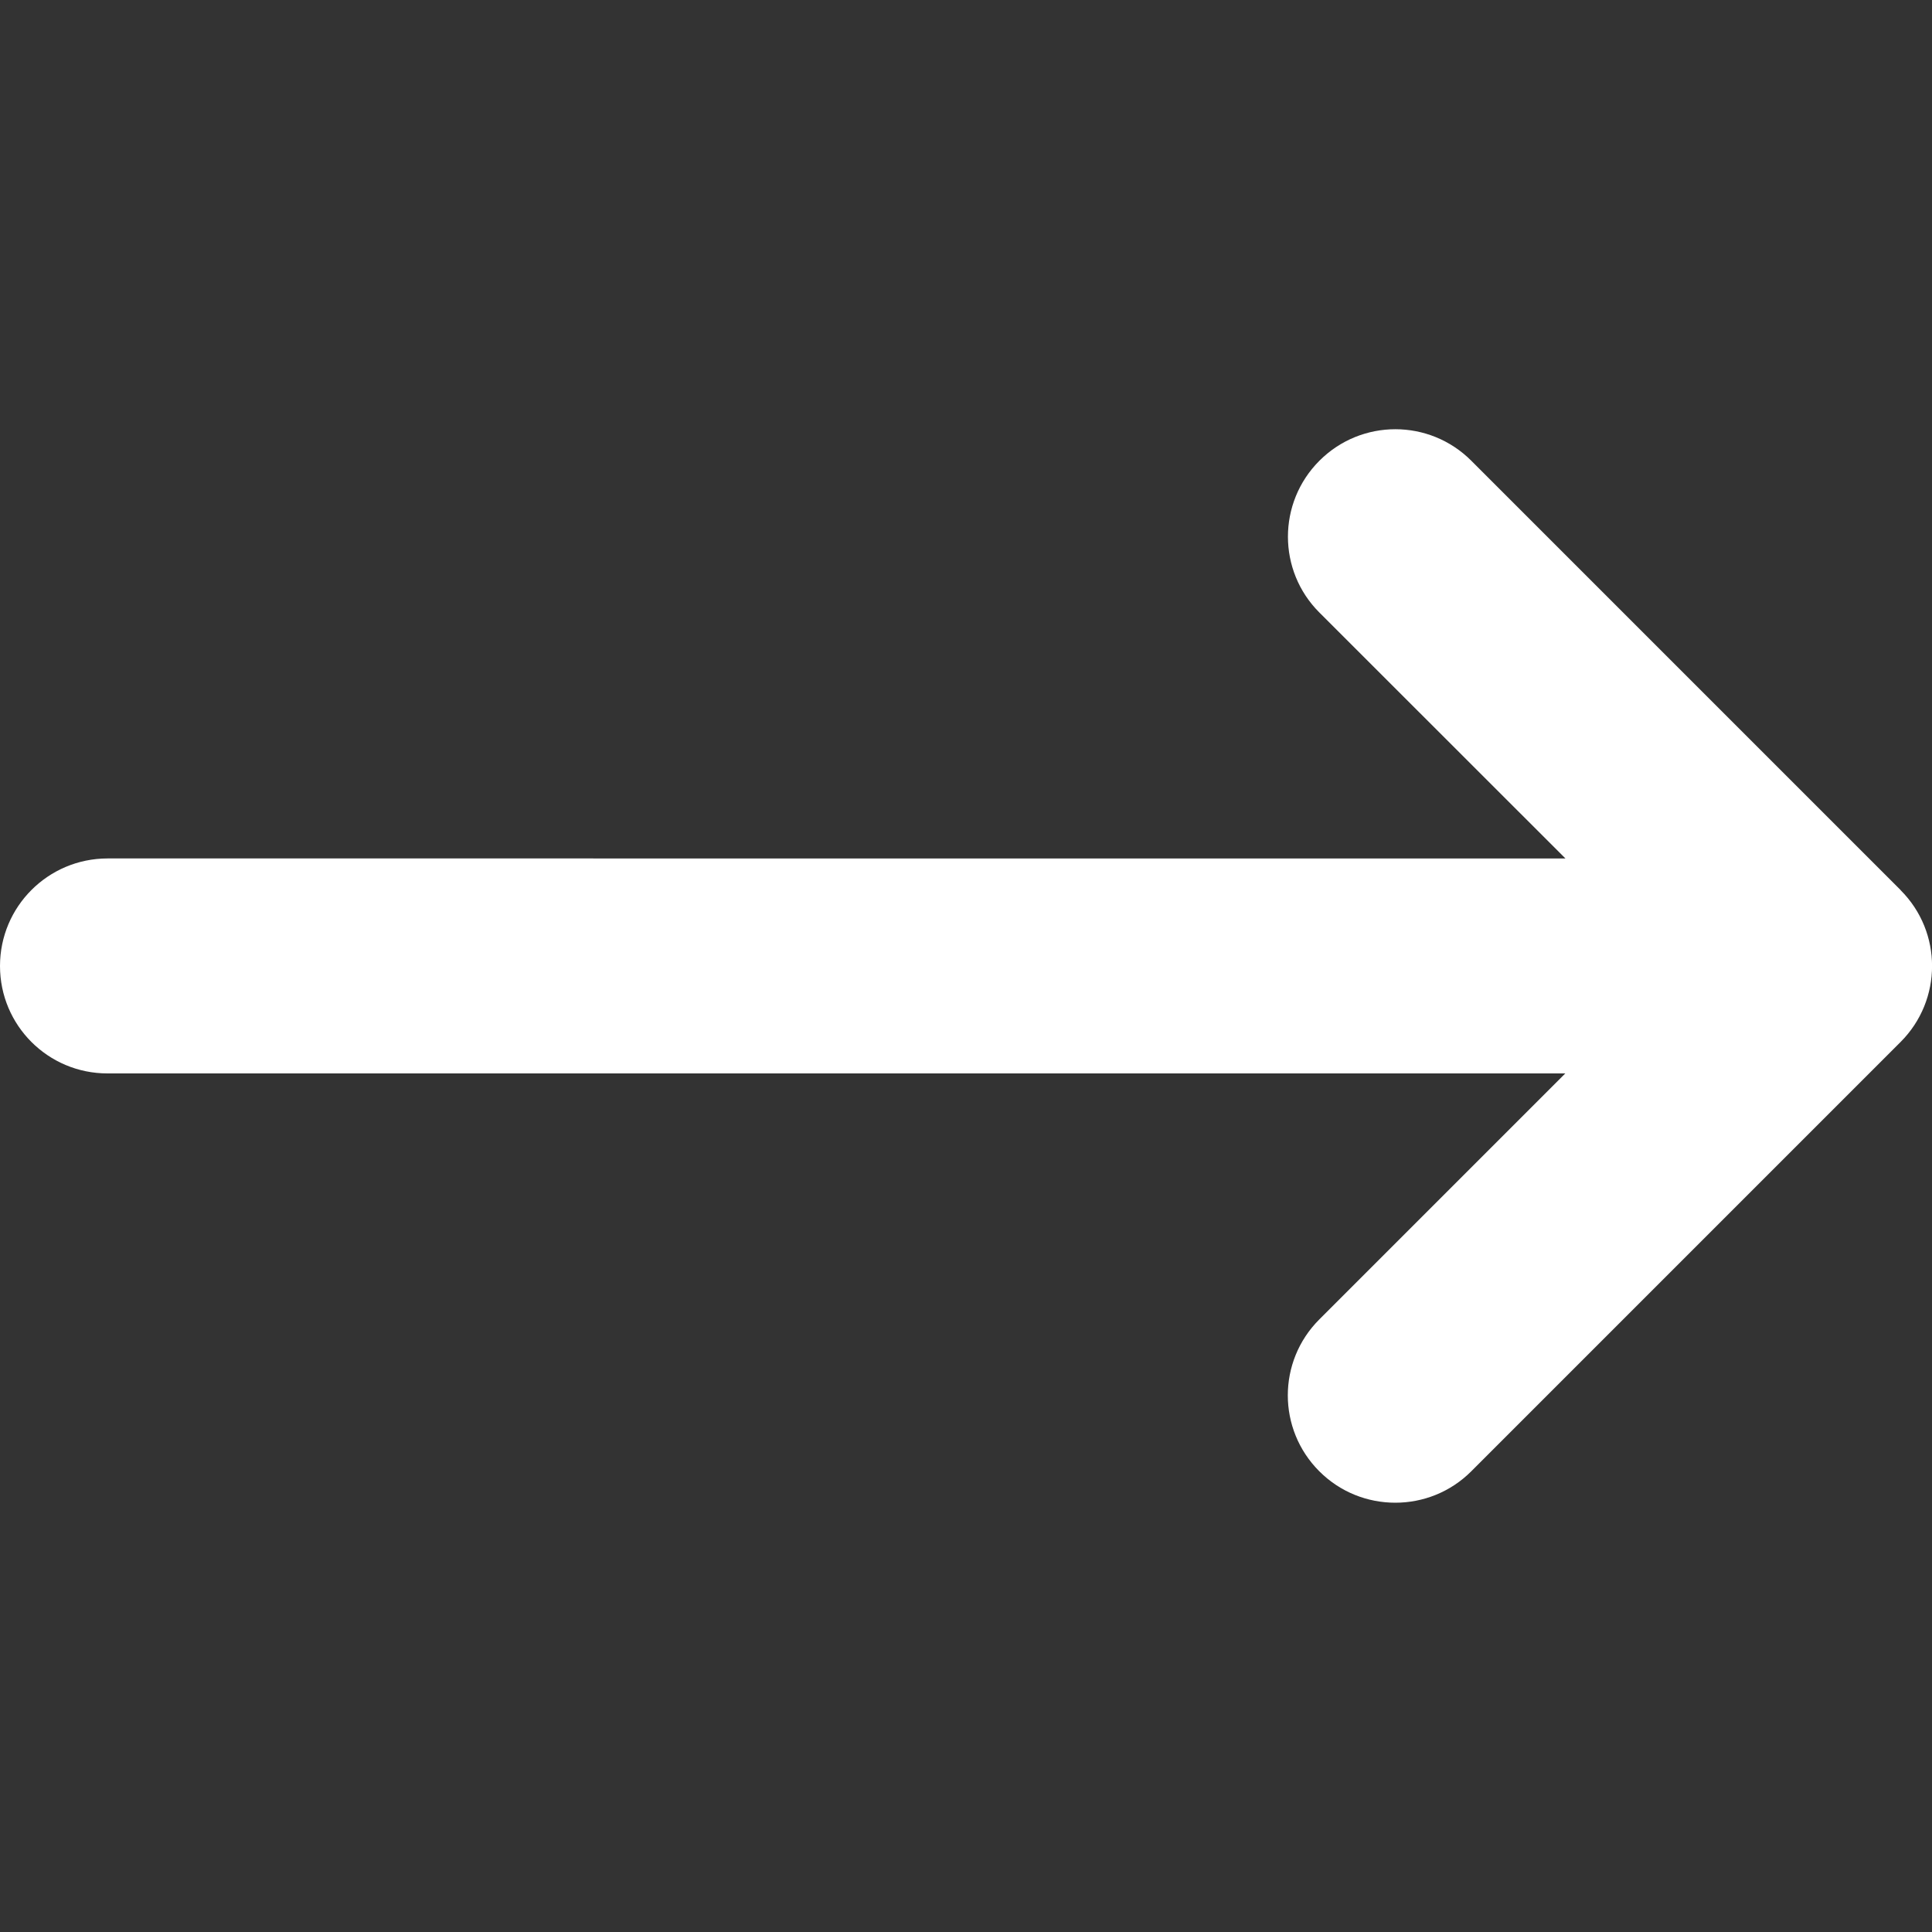
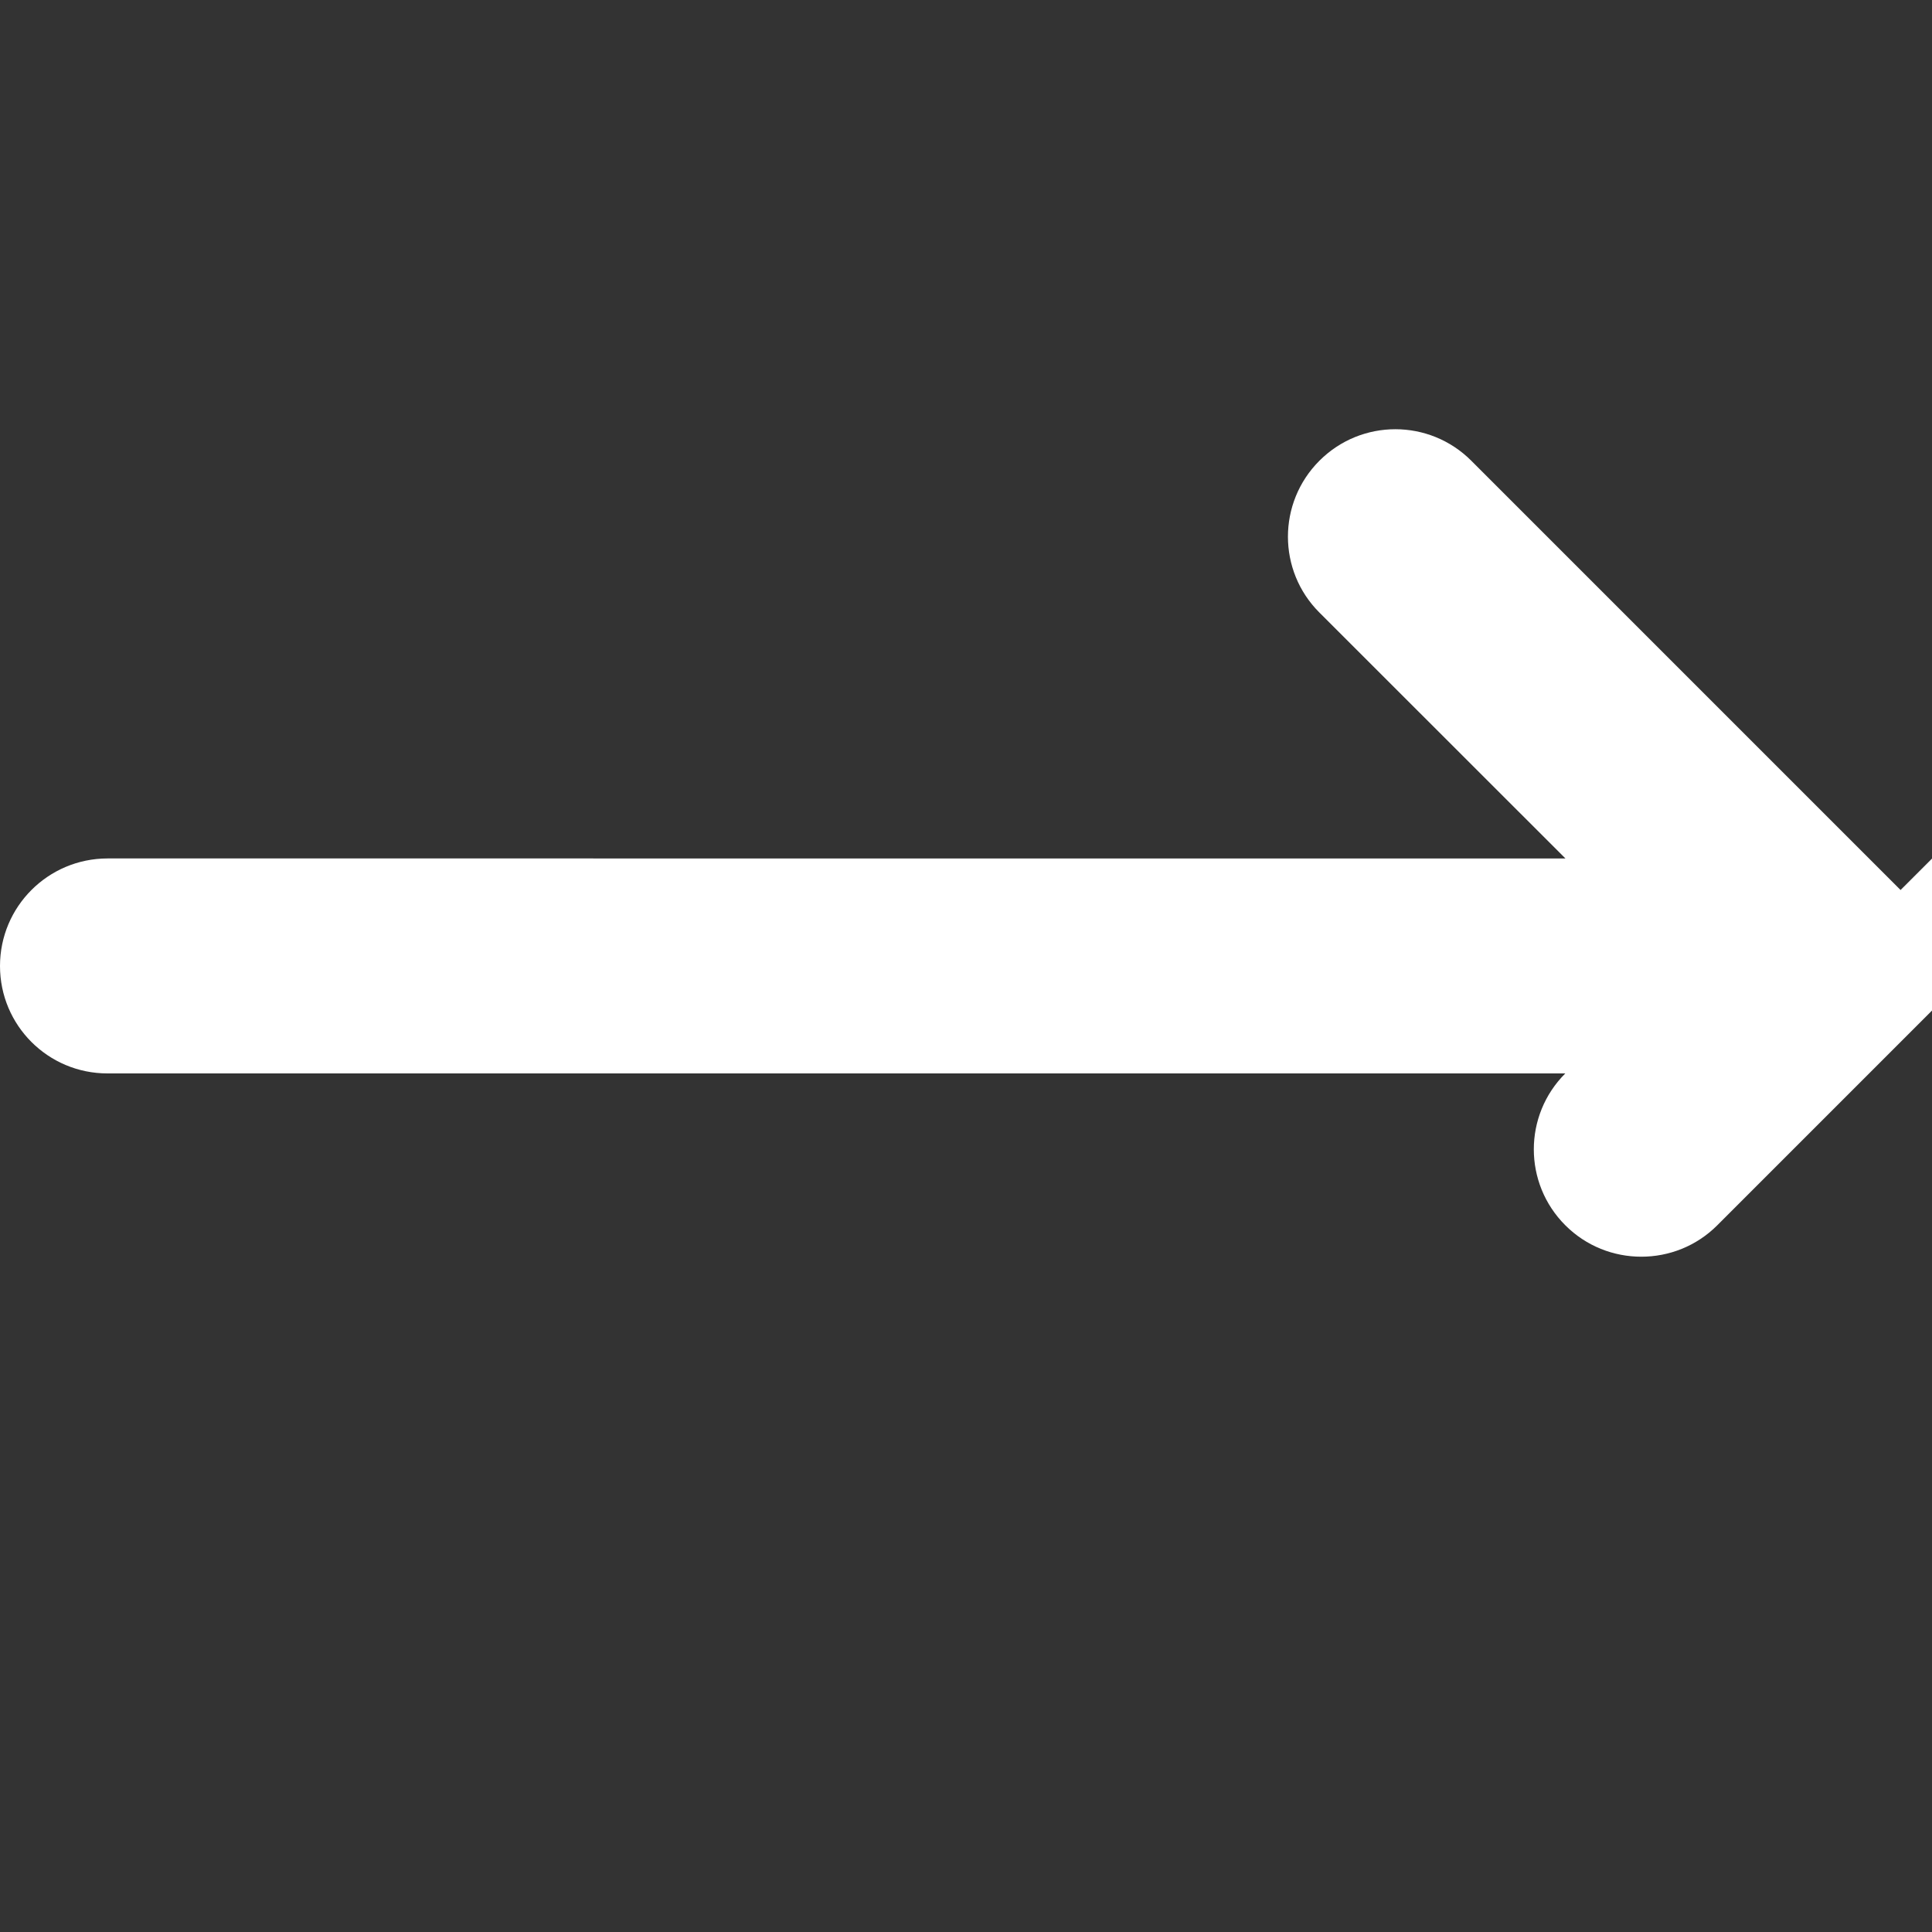
<svg xmlns="http://www.w3.org/2000/svg" id="Calque_1" viewBox="0 0 150 150">
  <rect x="0" y="0" width="150" height="150" fill="#333333" stroke="none" />
  <defs>
    <style>.cls-1{fill:#fff;}</style>
  </defs>
-   <path class="cls-1" d="m147.56,69.1l-33.33-33.33c-3.26-3.26-8.53-3.26-11.79,0-3.26,3.26-3.26,8.54,0,11.79l19.1,19.09H8.34C3.73,66.66,0,70.39,0,75s3.73,8.34,8.34,8.34h113.19l-19.1,19.1c-3.26,3.26-3.26,8.53,0,11.79,1.63,1.63,3.76,2.44,5.9,2.44s4.27-.81,5.9-2.44l33.31-33.31s.02-.01.02-.02c3.26-3.26,3.26-8.54,0-11.79Z" />
+   <path class="cls-1" d="m147.56,69.1l-33.33-33.33c-3.26-3.26-8.53-3.26-11.79,0-3.26,3.26-3.26,8.54,0,11.79l19.1,19.09H8.34C3.73,66.66,0,70.39,0,75s3.73,8.34,8.34,8.34h113.19c-3.26,3.26-3.26,8.53,0,11.79,1.63,1.63,3.76,2.44,5.9,2.44s4.27-.81,5.9-2.44l33.31-33.31s.02-.01.02-.02c3.26-3.26,3.26-8.54,0-11.79Z" />
</svg>